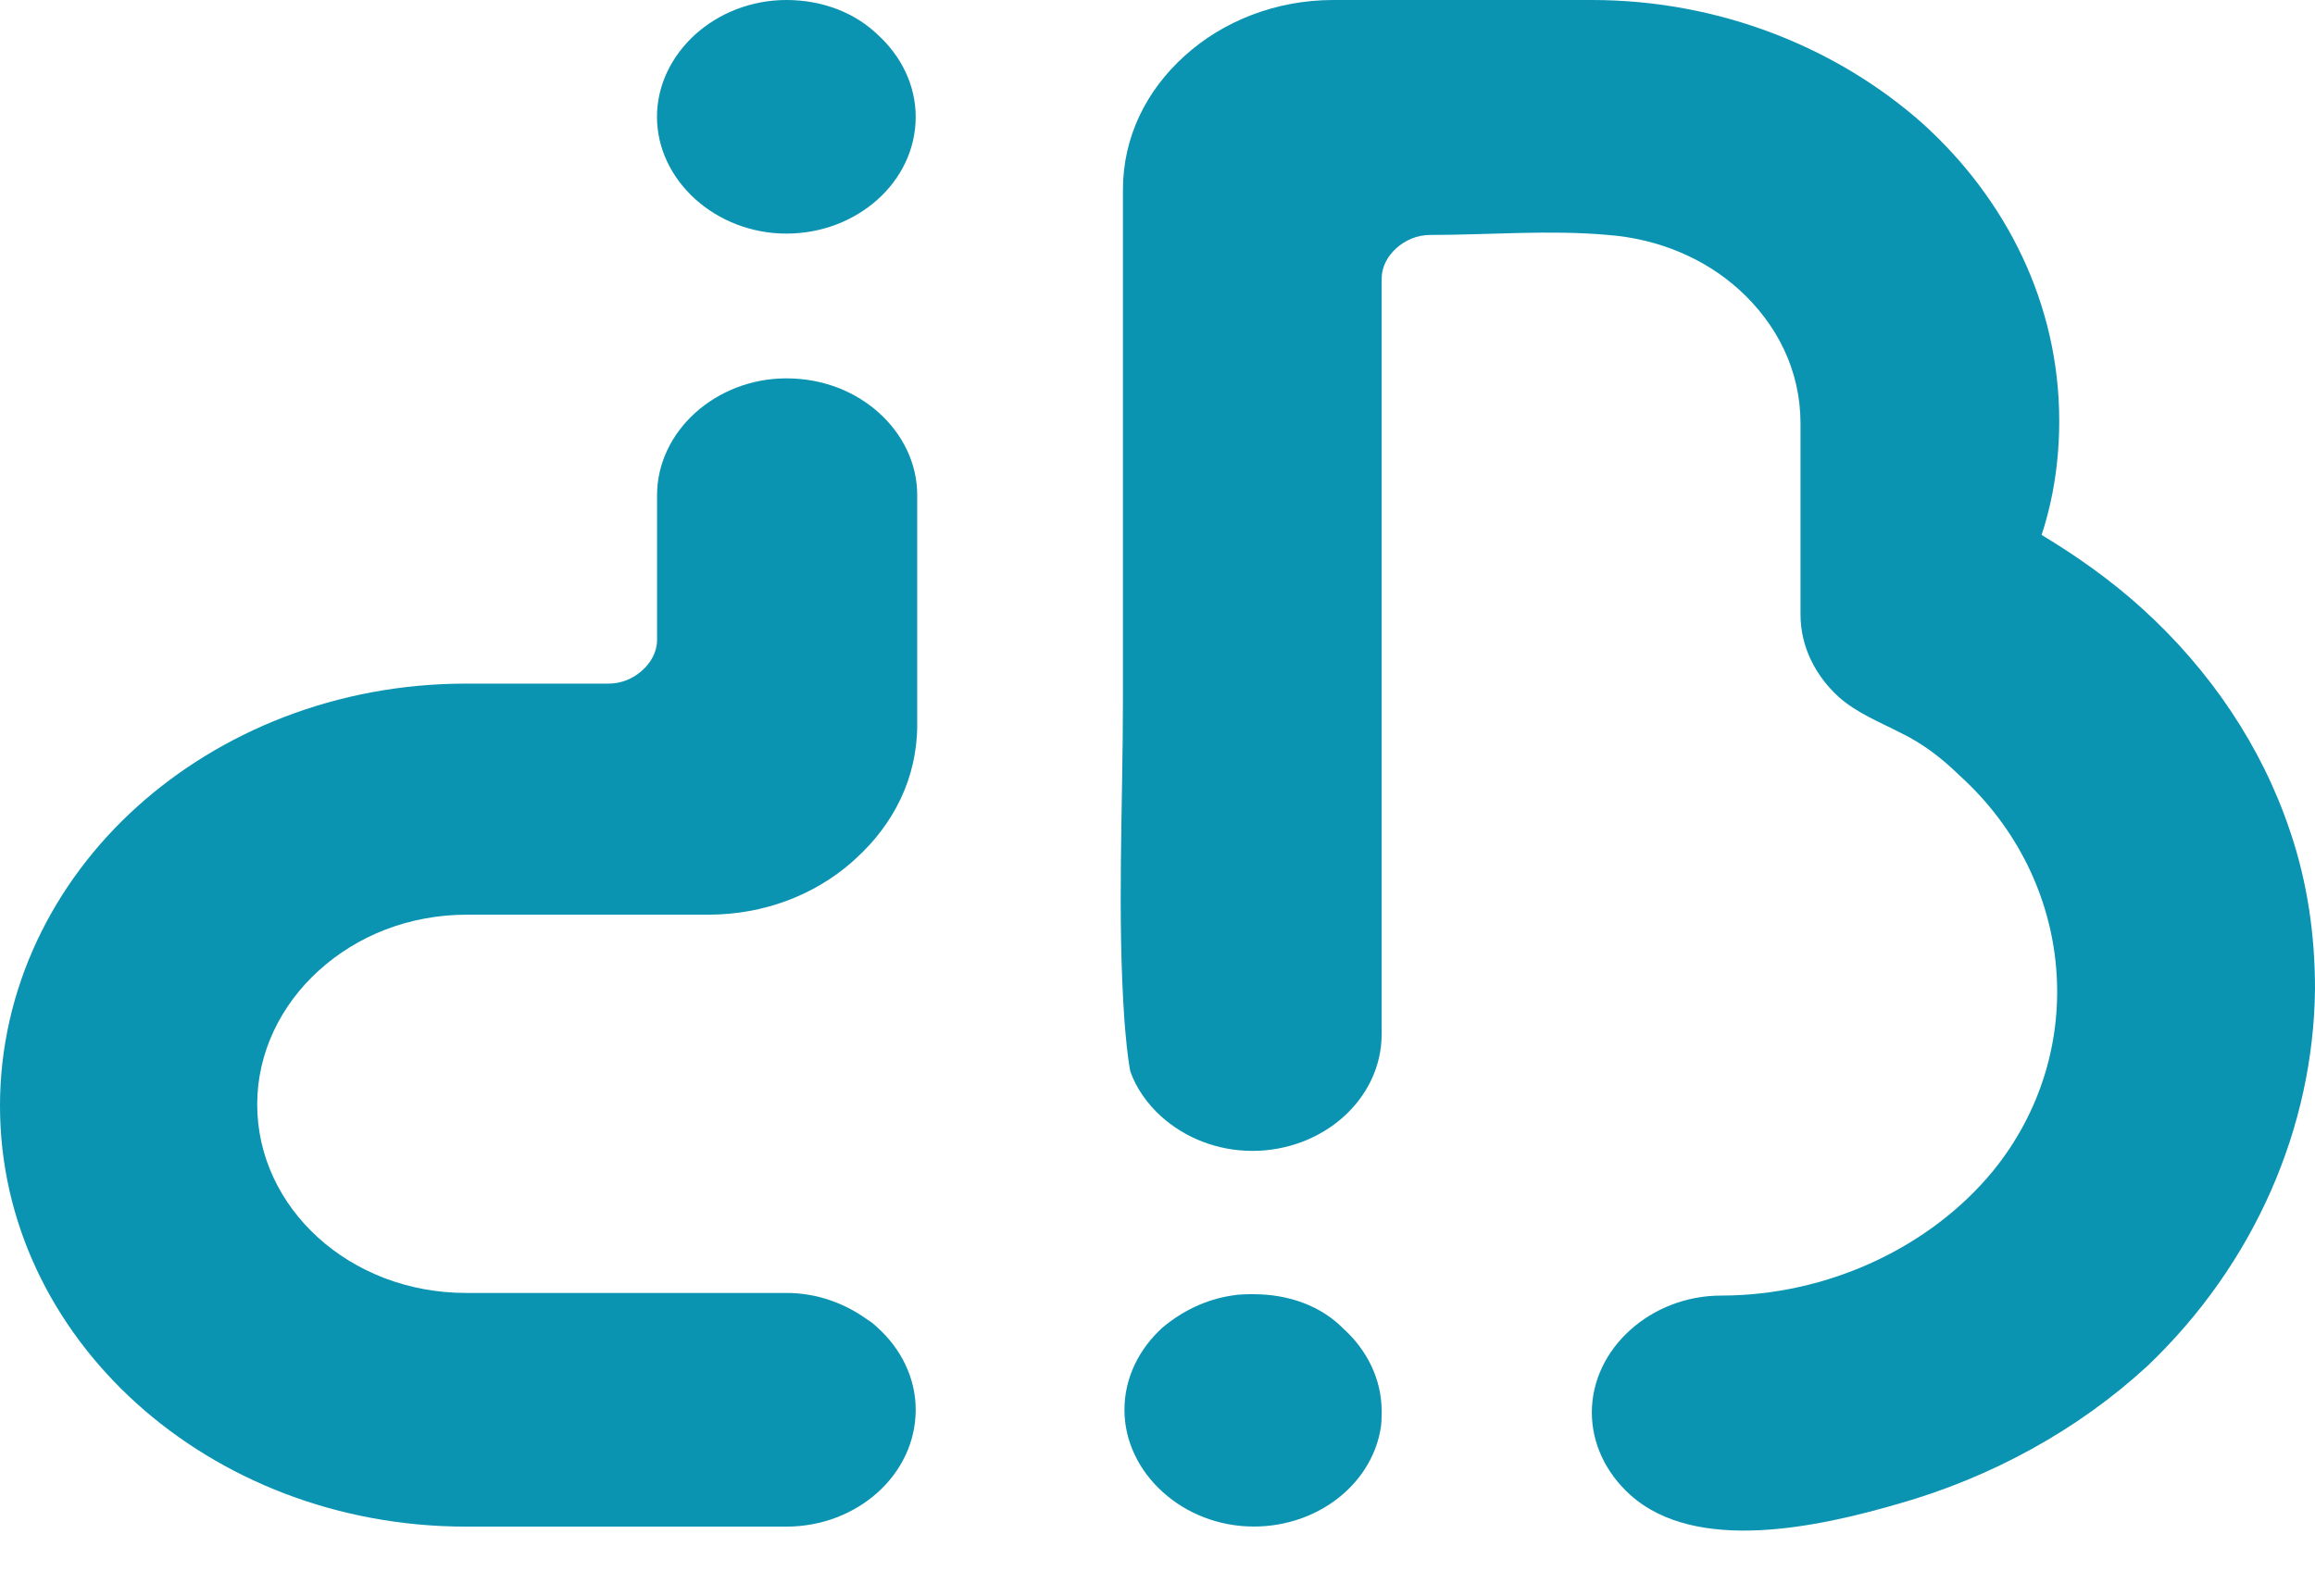
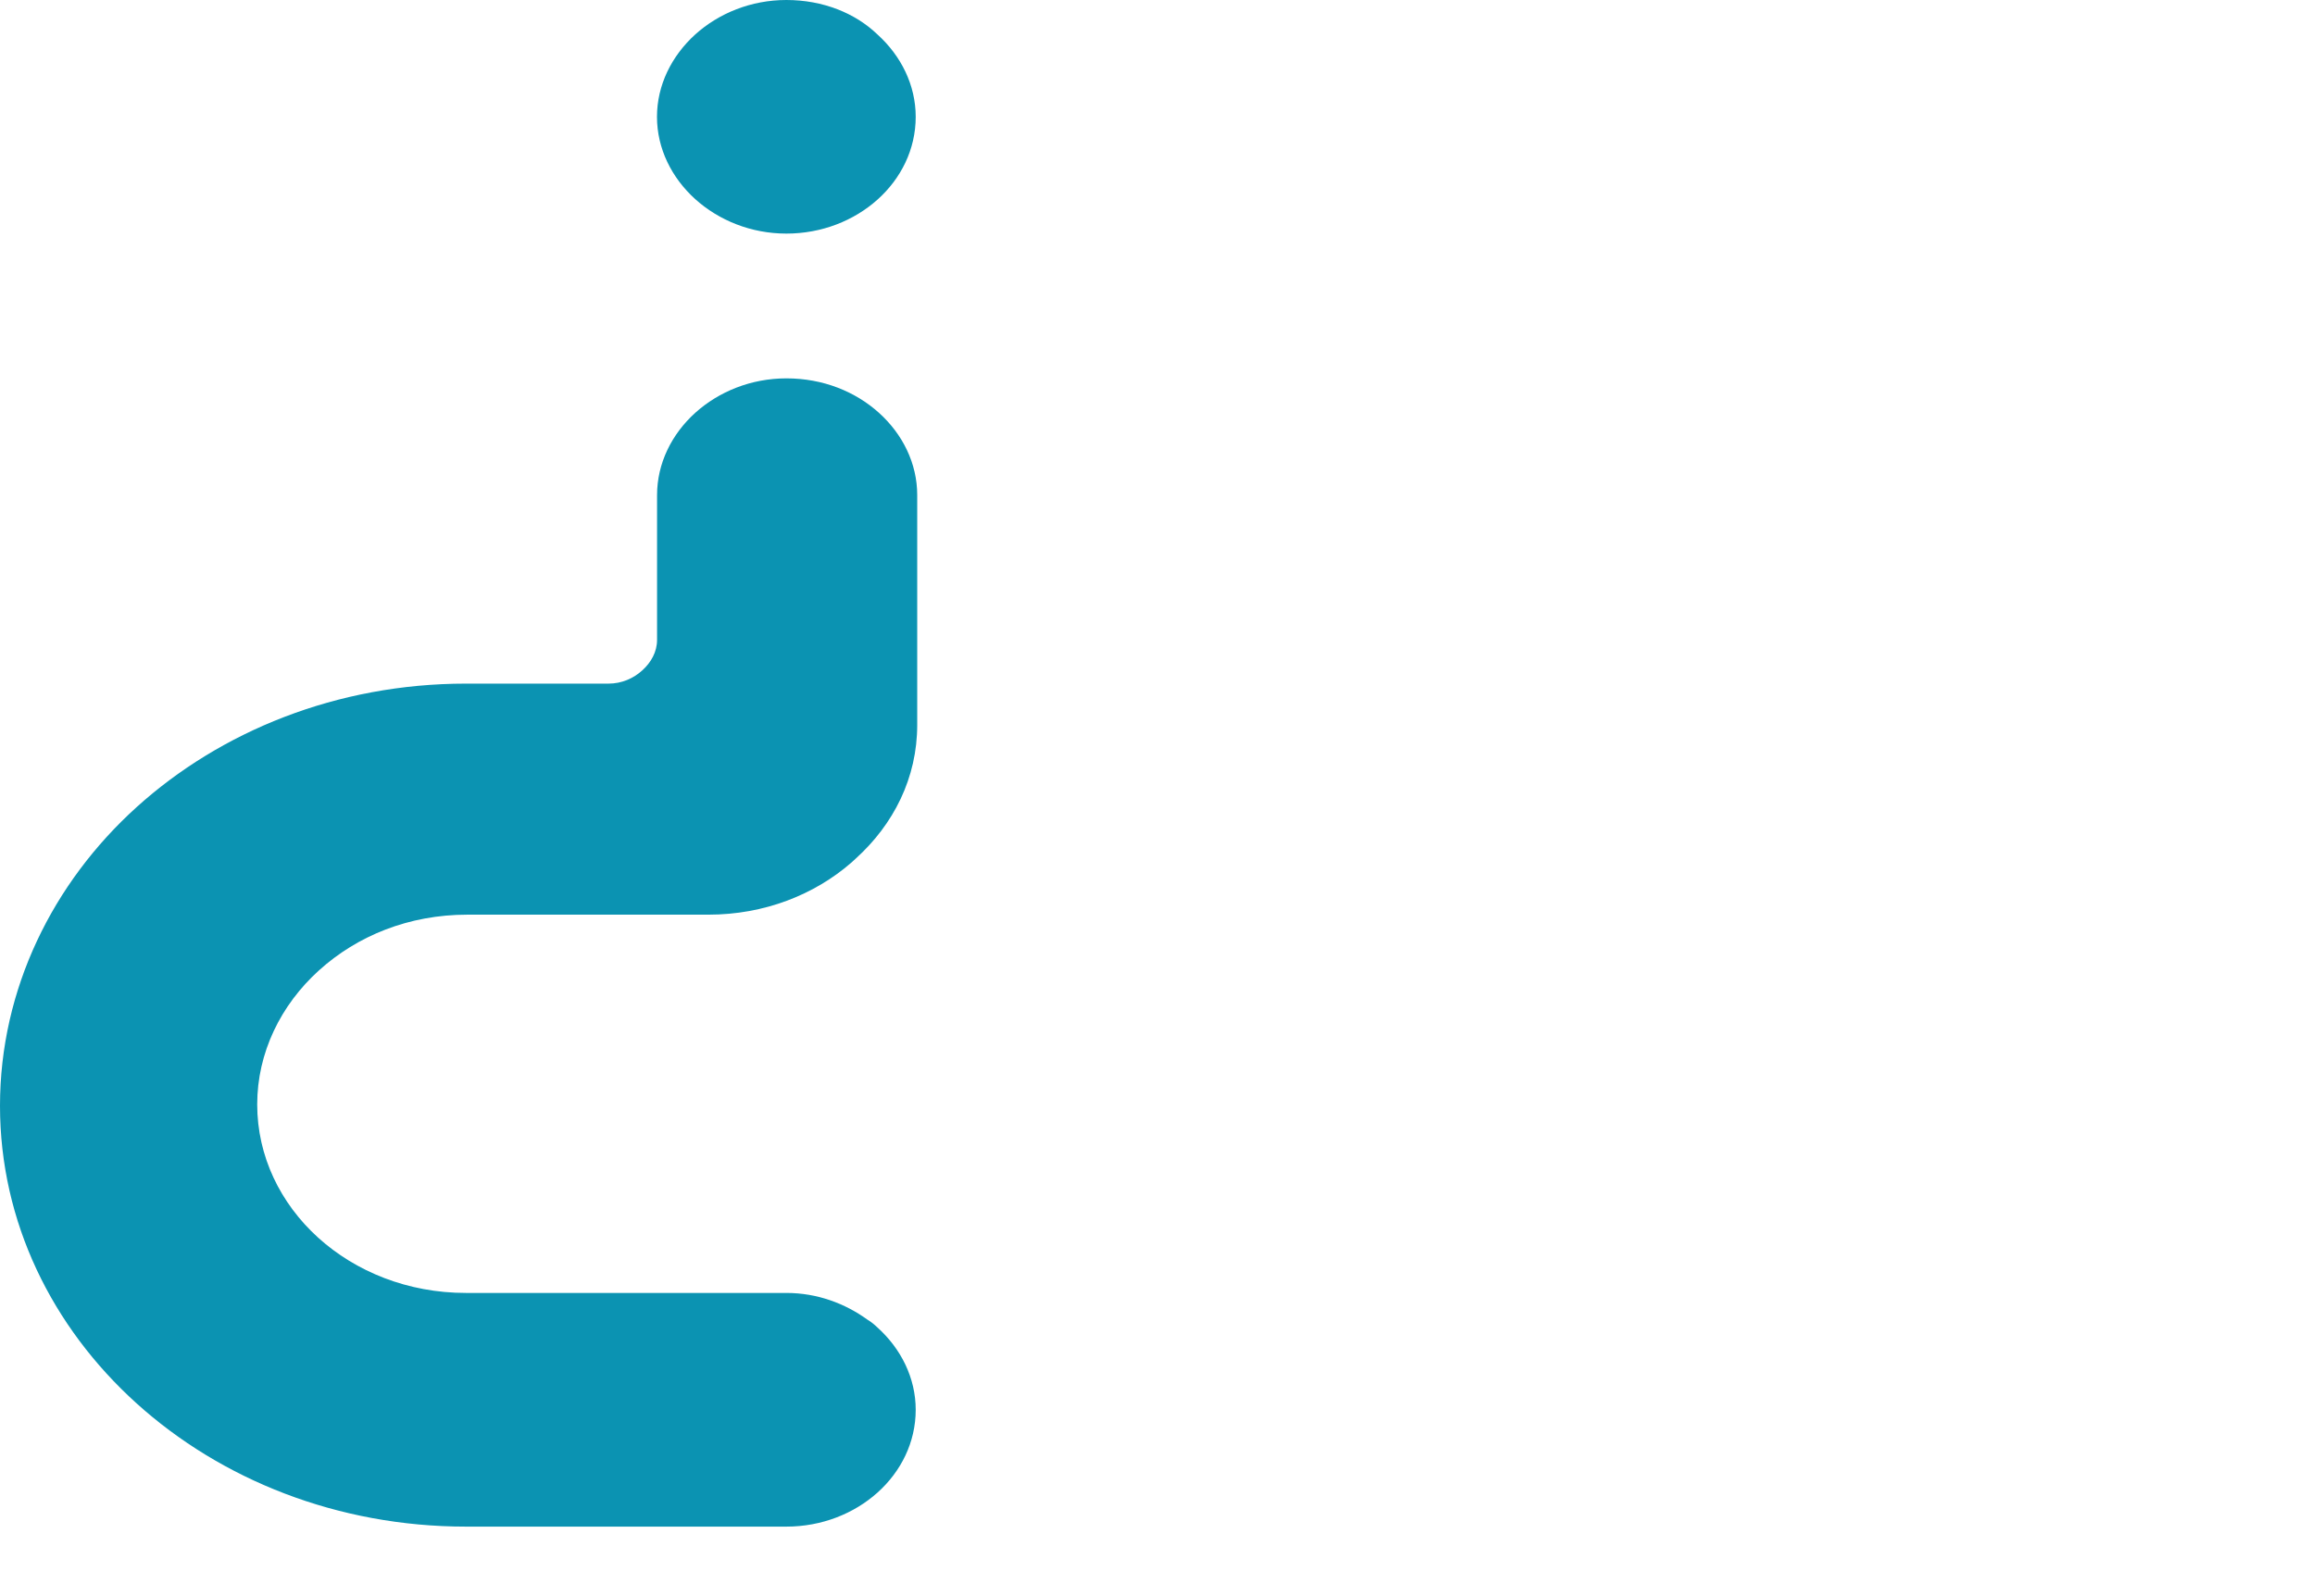
<svg xmlns="http://www.w3.org/2000/svg" width="29" height="20" viewBox="0 0 29 20" fill="none">
-   <path d="M29 12.392C29 11.727 28.908 11.061 28.687 10.413C28.337 9.365 27.693 8.4 26.827 7.618C26.441 7.269 26.017 6.969 25.575 6.703C25.723 6.254 25.796 5.772 25.796 5.273C25.796 3.809 25.133 2.495 24.084 1.547C23.016 0.599 21.543 0 19.941 0H16.7C15.982 0 15.319 0.266 14.841 0.699C14.362 1.131 14.067 1.713 14.067 2.379C14.067 4.508 14.067 6.637 14.067 8.766C14.067 10.097 13.993 11.46 14.086 12.791C14.104 13.007 14.122 13.224 14.159 13.423C14.233 13.639 14.38 13.839 14.546 13.989C14.841 14.255 15.246 14.421 15.688 14.421C16.571 14.421 17.308 13.773 17.308 12.957C17.308 12.957 17.308 12.425 17.308 12.409C17.308 9.531 17.308 6.637 17.308 3.759C17.308 3.676 17.308 3.593 17.308 3.493C17.308 3.343 17.381 3.21 17.492 3.11C17.602 3.011 17.75 2.944 17.916 2.944C18.652 2.944 19.407 2.878 20.143 2.944C20.788 2.994 21.359 3.244 21.782 3.626C22.261 4.059 22.555 4.641 22.555 5.306V5.739V7.701C22.555 8.101 22.74 8.466 23.034 8.733C23.255 8.932 23.55 9.049 23.808 9.182C24.084 9.315 24.323 9.498 24.544 9.714C25.999 11.028 26.183 13.174 24.968 14.671C24.176 15.636 22.887 16.234 21.561 16.234C21.119 16.234 20.714 16.401 20.42 16.667C20.125 16.933 19.941 17.299 19.941 17.698C19.941 18.097 20.125 18.463 20.42 18.729C21.248 19.478 22.795 19.128 23.771 18.846C24.949 18.513 26.035 17.914 26.901 17.116C28.245 15.835 28.982 14.122 29 12.392Z" fill="#0B93B2" />
-   <path d="M15.706 16.217C15.614 16.217 15.522 16.217 15.43 16.234C15.099 16.284 14.804 16.433 14.565 16.633C14.27 16.899 14.086 17.265 14.086 17.664C14.086 18.063 14.27 18.429 14.565 18.695C14.859 18.962 15.264 19.128 15.706 19.128C16.498 19.128 17.161 18.612 17.29 17.93C17.308 17.847 17.308 17.764 17.308 17.681C17.308 17.282 17.124 16.916 16.829 16.649C16.553 16.367 16.148 16.217 15.706 16.217Z" fill="#0B93B2" />
  <path d="M9.851 0C9.409 0 9.004 0.166 8.709 0.432C8.415 0.699 8.23 1.065 8.23 1.464C8.23 1.863 8.415 2.229 8.709 2.495C9.004 2.761 9.409 2.927 9.851 2.927C10.735 2.927 11.471 2.279 11.471 1.464C11.471 1.065 11.287 0.699 10.992 0.432C10.716 0.166 10.311 0 9.851 0Z" fill="#0B93B2" />
  <path d="M9.851 4.741C9.409 4.741 9.004 4.907 8.709 5.173C8.415 5.439 8.231 5.805 8.231 6.204V8.018C8.231 8.167 8.157 8.3 8.046 8.4C7.936 8.5 7.789 8.566 7.623 8.566H6.297C6.297 8.566 5.984 8.566 5.837 8.566C4.217 8.566 2.762 9.165 1.712 10.113C0.663 11.061 0 12.392 0 13.856C0 16.767 2.615 19.129 5.837 19.129H9.851C10.735 19.129 11.471 18.48 11.471 17.665C11.471 17.266 11.287 16.9 10.992 16.634C10.956 16.6 10.919 16.567 10.864 16.534C10.587 16.334 10.238 16.201 9.851 16.201H5.837C4.382 16.201 3.222 15.137 3.222 13.839C3.222 13.191 3.517 12.592 3.996 12.159C4.474 11.727 5.119 11.461 5.855 11.461H8.875C9.575 11.461 10.201 11.211 10.661 10.812C10.679 10.795 10.698 10.779 10.716 10.762C11.195 10.33 11.49 9.747 11.49 9.082V6.204C11.49 5.805 11.306 5.439 11.011 5.173C10.716 4.907 10.311 4.741 9.851 4.741Z" fill="#0B93B2" />
</svg>